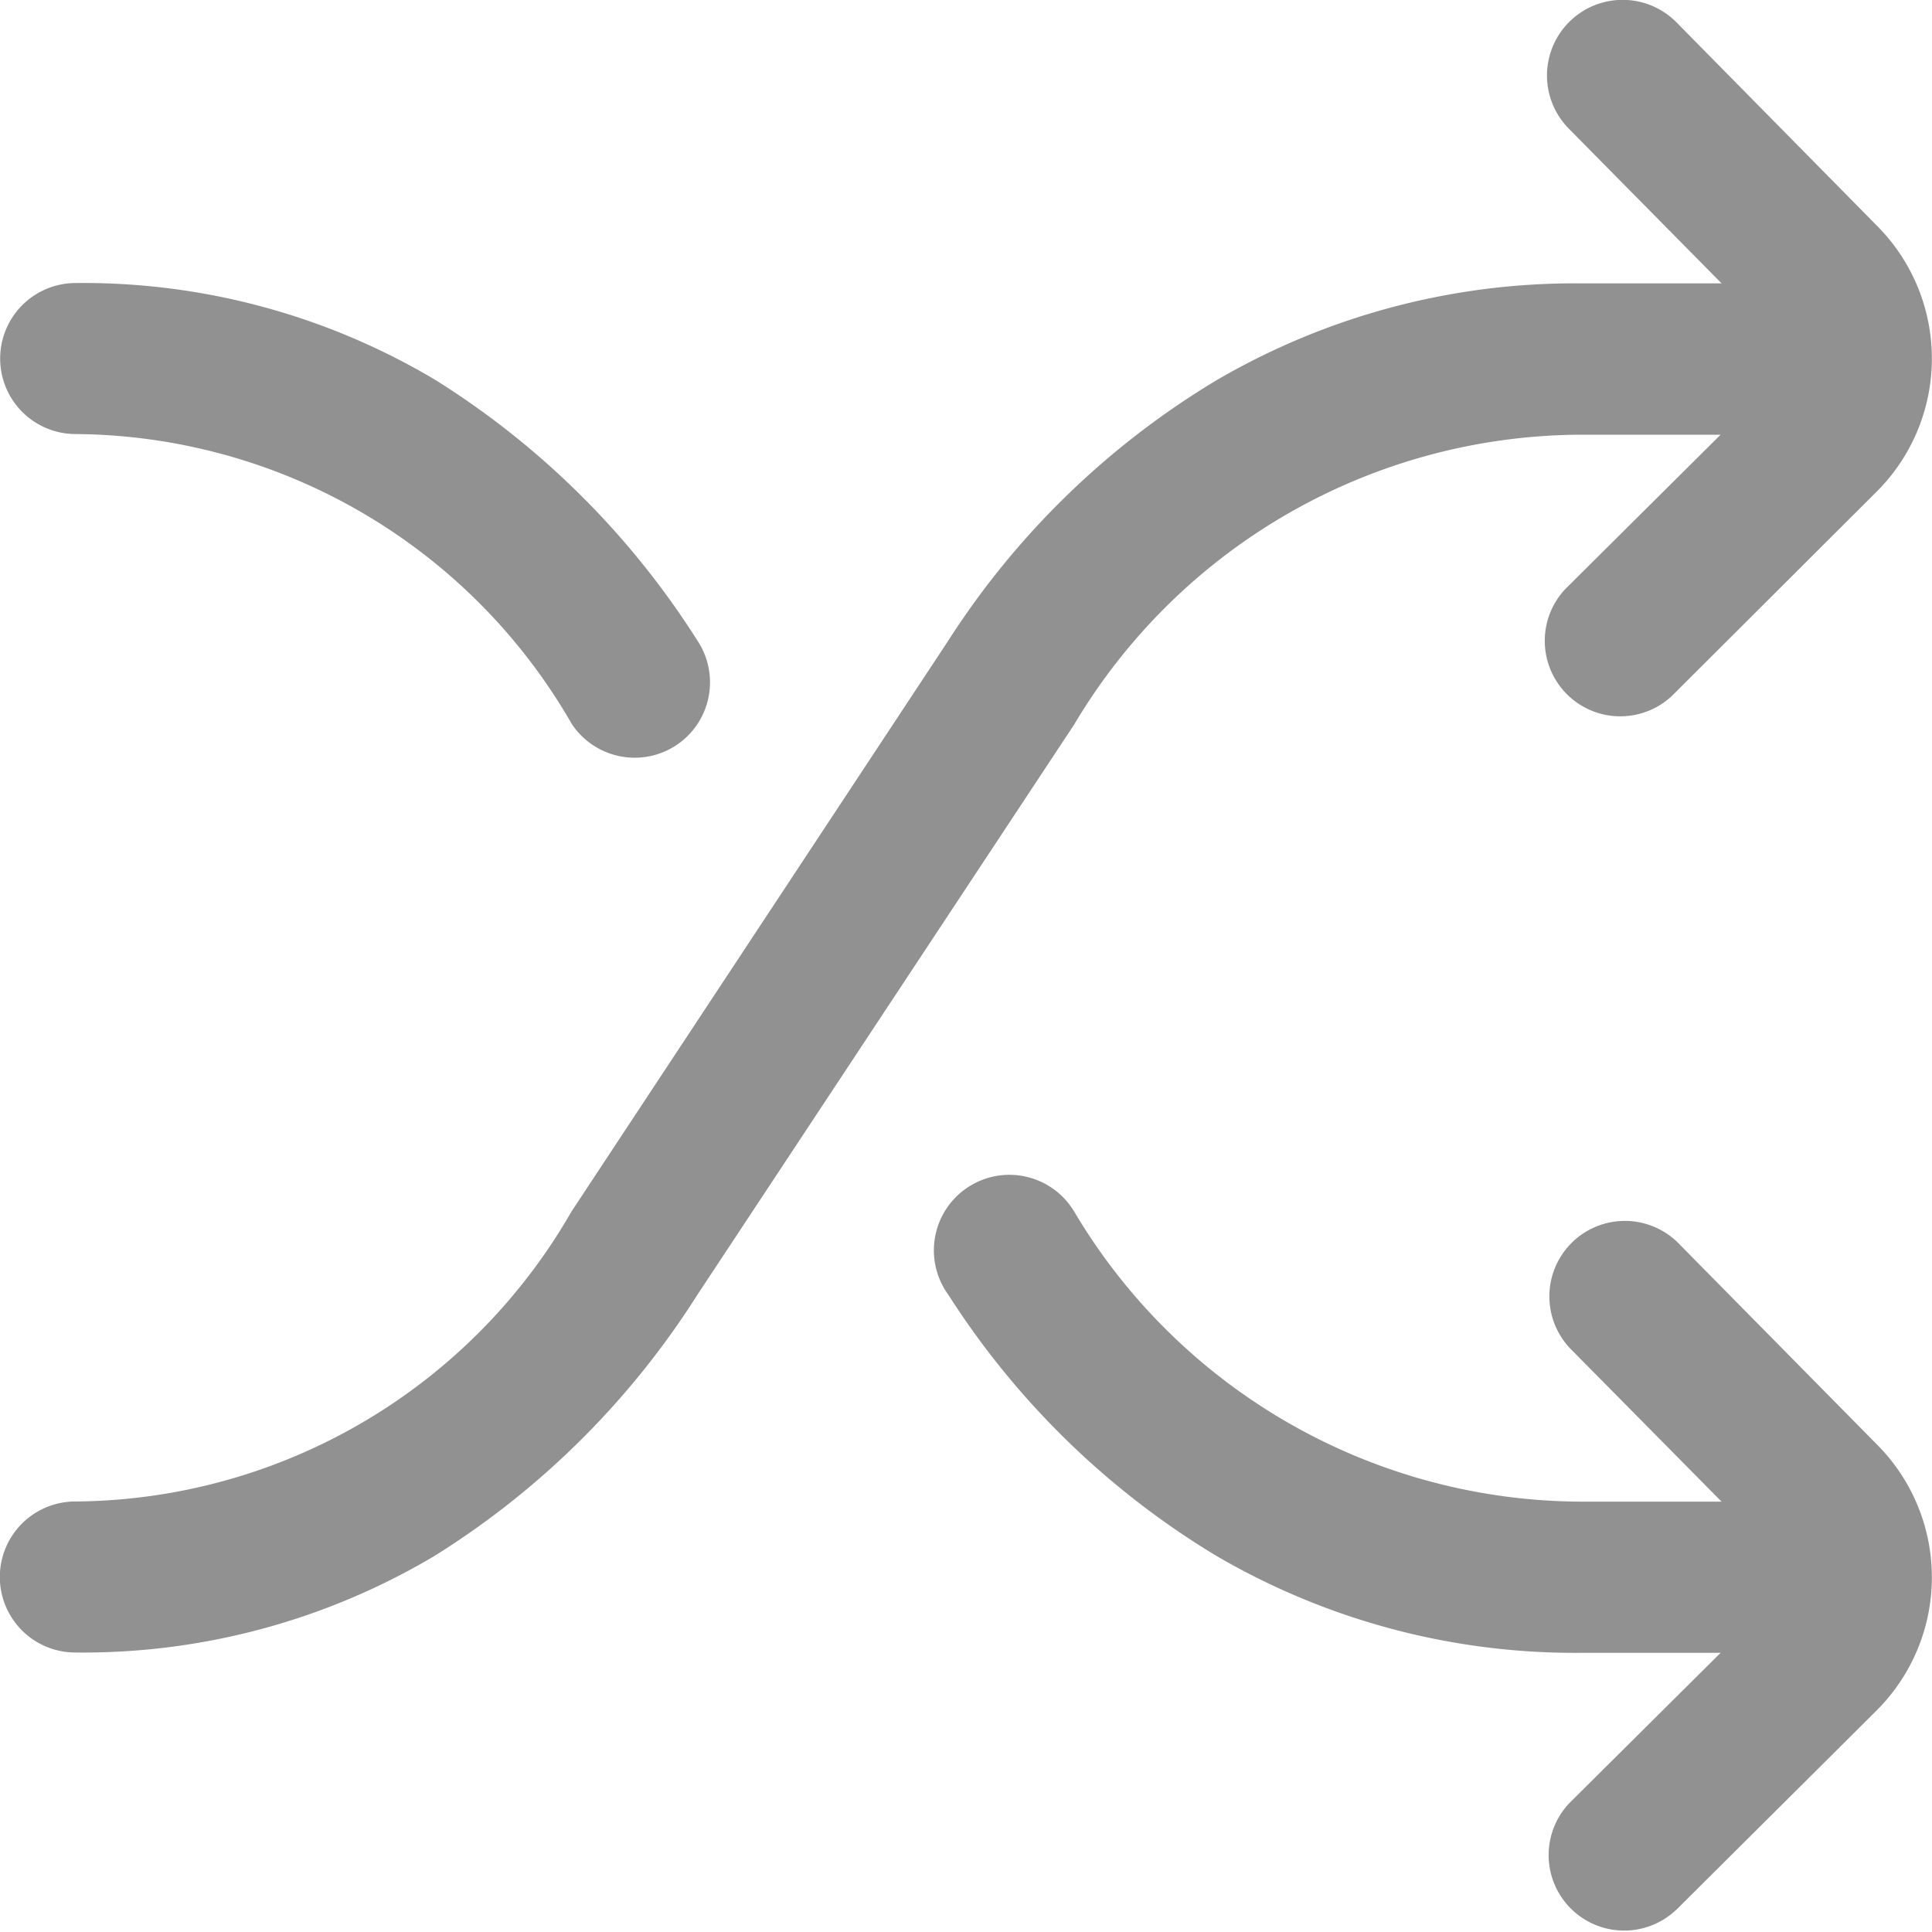
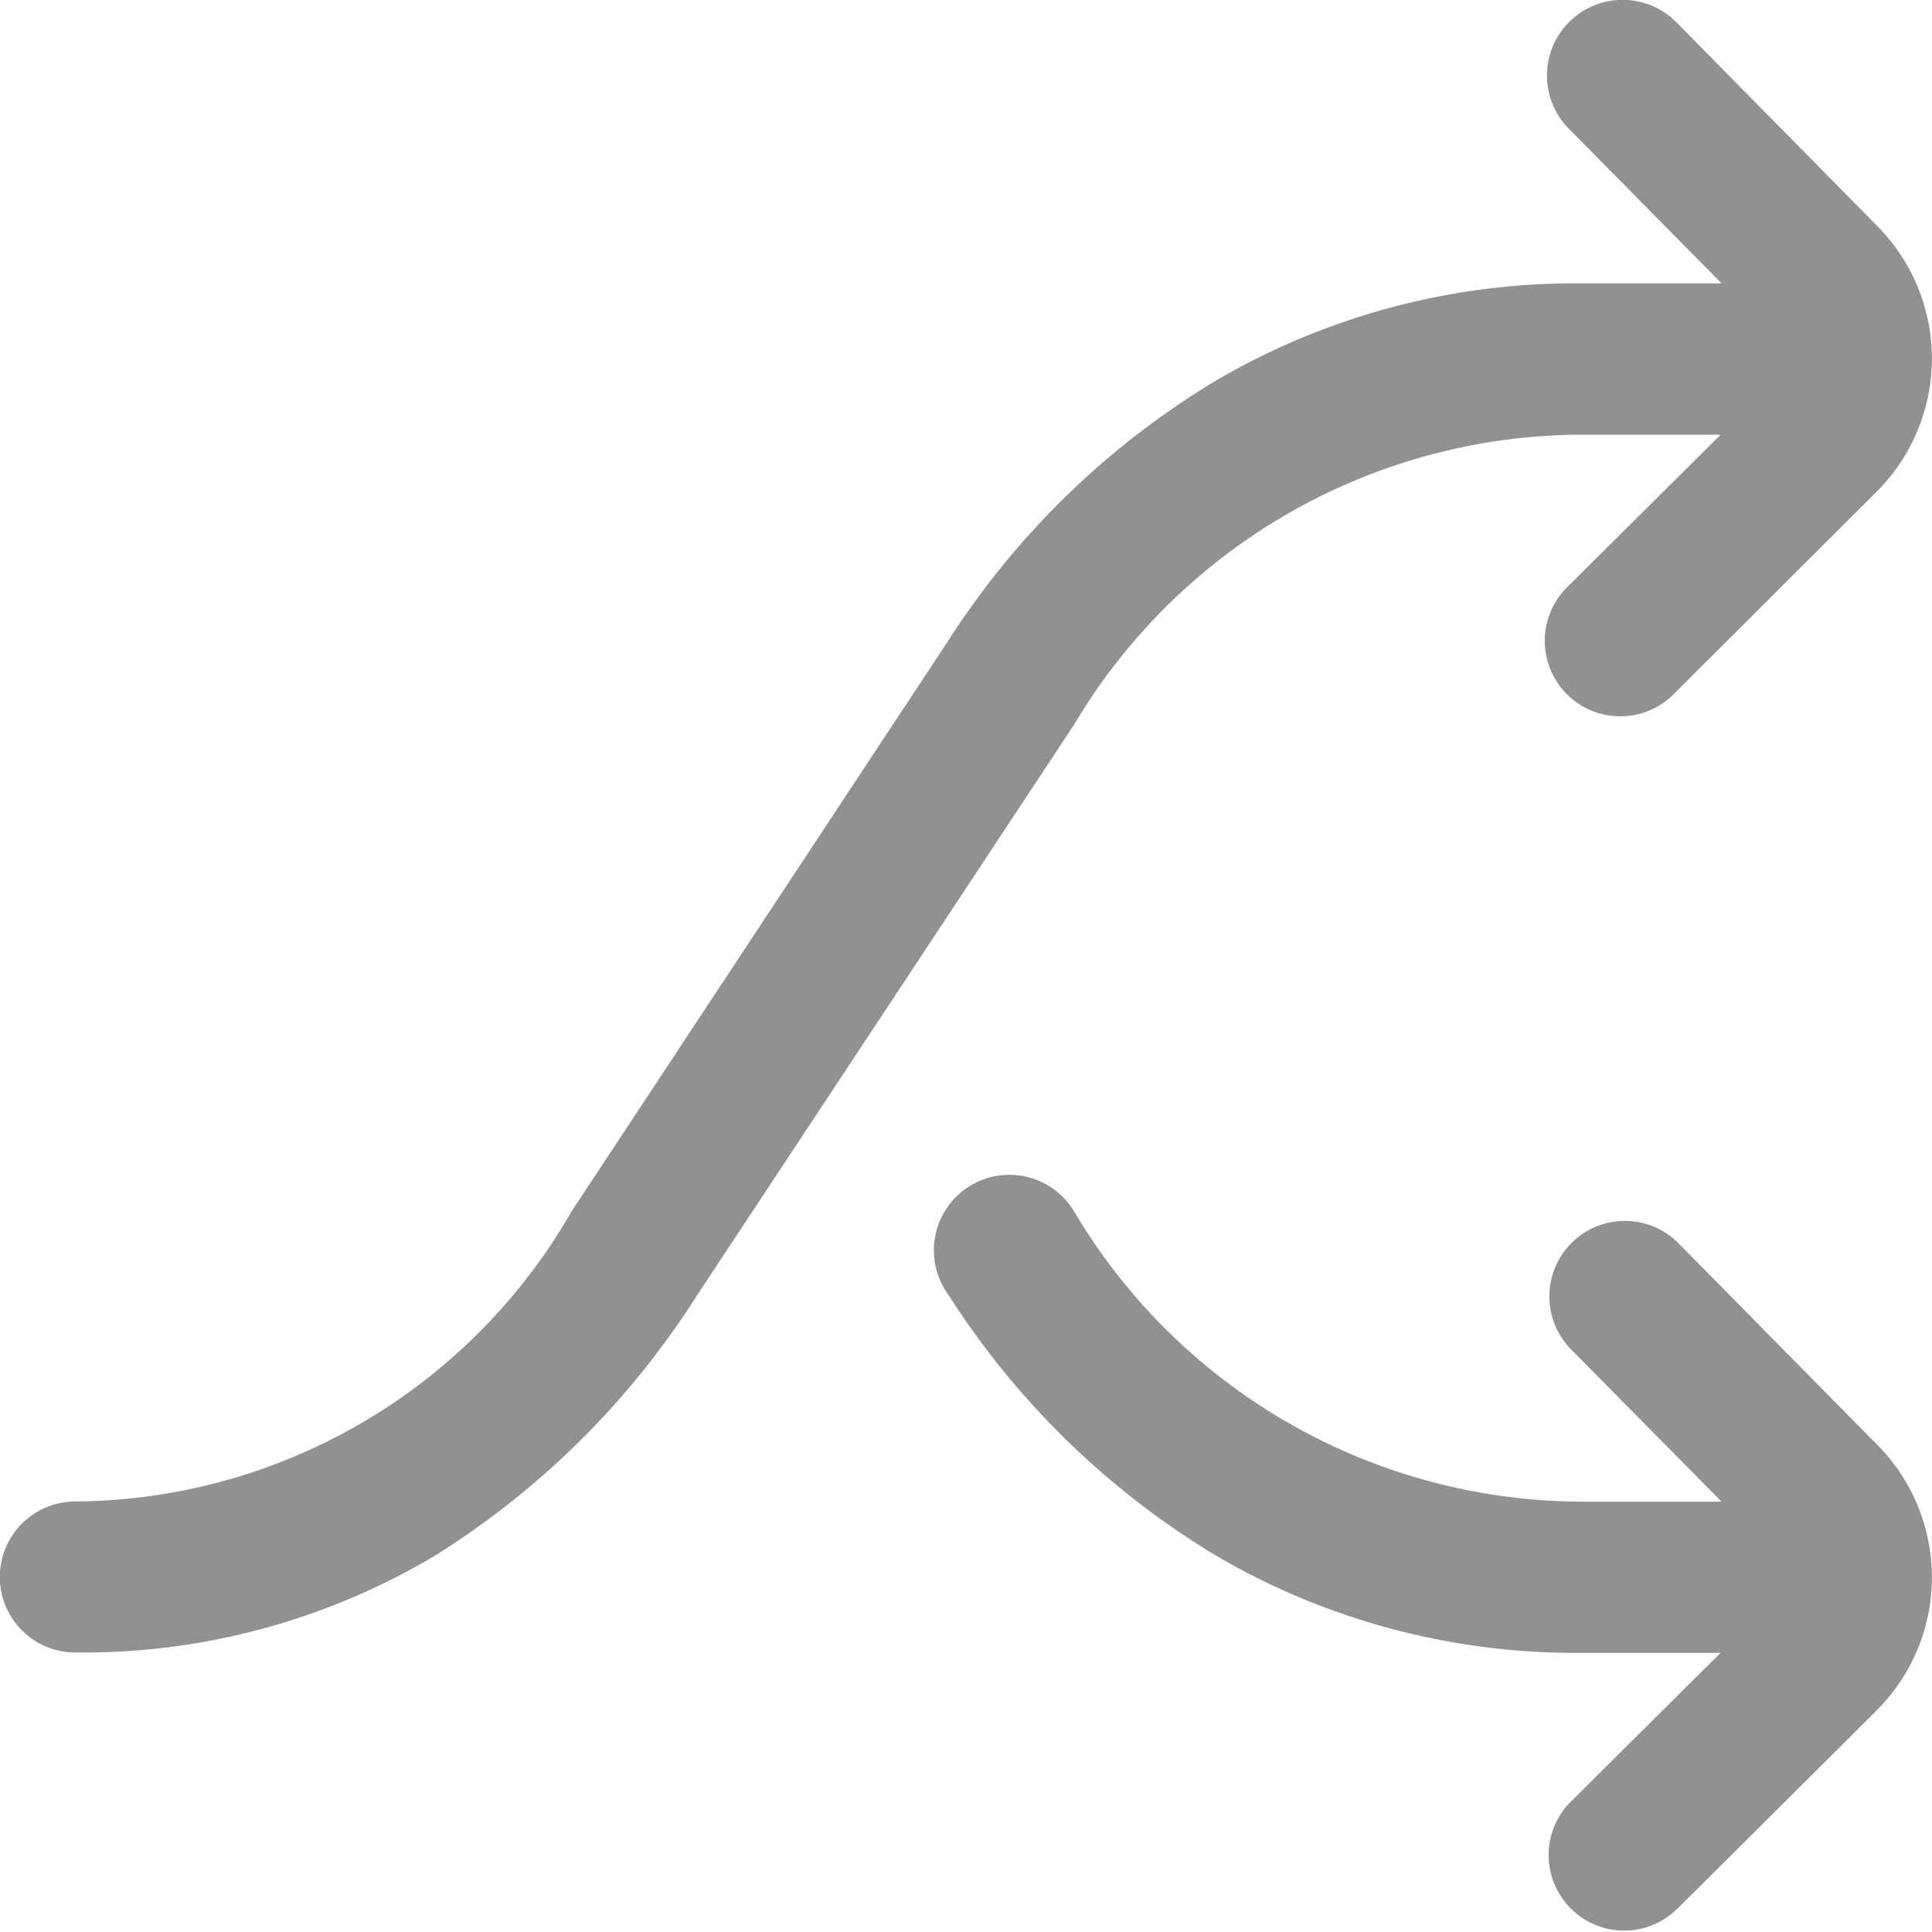
<svg xmlns="http://www.w3.org/2000/svg" width="12" height="12" viewBox="0 0 12 12">
-   <path d="M4.629 7.8a.469.469 0 0 1-.133.649 3.582 3.582 0 0 0-1.8 3.081.469.469 0 0 1-.938 0 4.27 4.27 0 0 1 .6-2.231 5.176 5.176 0 0 1 1.621-1.631.469.469 0 0 1 .65.132zm7.235-6.21L10.626.346a1.168 1.168 0 0 0-1.658 0L7.732 1.565a.469.469 0 1 0 .659.667l.936-.925v.876a3.677 3.677 0 0 1-1.8 3.144.469.469 0 1 0 .516.782 5.09 5.09 0 0 0 1.623-1.668 4.414 4.414 0 0 0 .6-2.258v-.87l.933.939a.469.469 0 0 0 .665-.661zM8.043 7.669 4.5 5.328a3.677 3.677 0 0 1-1.8-3.144v-.871l.957.963a.469.469 0 0 0 .665-.661L3.056.346A1.168 1.168 0 0 0 1.4.344L.138 1.588a.469.469 0 0 0 .662.667l.96-.948v.876a4.414 4.414 0 0 0 .6 2.258A5.091 5.091 0 0 0 3.979 6.11l3.547 2.341a3.582 3.582 0 0 1 1.8 3.081.469.469 0 0 0 .938 0 4.27 4.27 0 0 0-.6-2.231 5.175 5.175 0 0 0-1.621-1.632zm0 0" transform="rotate(90 6 6)" style="fill:#919191" />
+   <path d="M4.629 7.8zm7.235-6.21L10.626.346a1.168 1.168 0 0 0-1.658 0L7.732 1.565a.469.469 0 1 0 .659.667l.936-.925v.876a3.677 3.677 0 0 1-1.8 3.144.469.469 0 1 0 .516.782 5.09 5.09 0 0 0 1.623-1.668 4.414 4.414 0 0 0 .6-2.258v-.87l.933.939a.469.469 0 0 0 .665-.661zM8.043 7.669 4.5 5.328a3.677 3.677 0 0 1-1.8-3.144v-.871l.957.963a.469.469 0 0 0 .665-.661L3.056.346A1.168 1.168 0 0 0 1.4.344L.138 1.588a.469.469 0 0 0 .662.667l.96-.948v.876a4.414 4.414 0 0 0 .6 2.258A5.091 5.091 0 0 0 3.979 6.11l3.547 2.341a3.582 3.582 0 0 1 1.8 3.081.469.469 0 0 0 .938 0 4.27 4.27 0 0 0-.6-2.231 5.175 5.175 0 0 0-1.621-1.632zm0 0" transform="rotate(90 6 6)" style="fill:#919191" />
</svg>